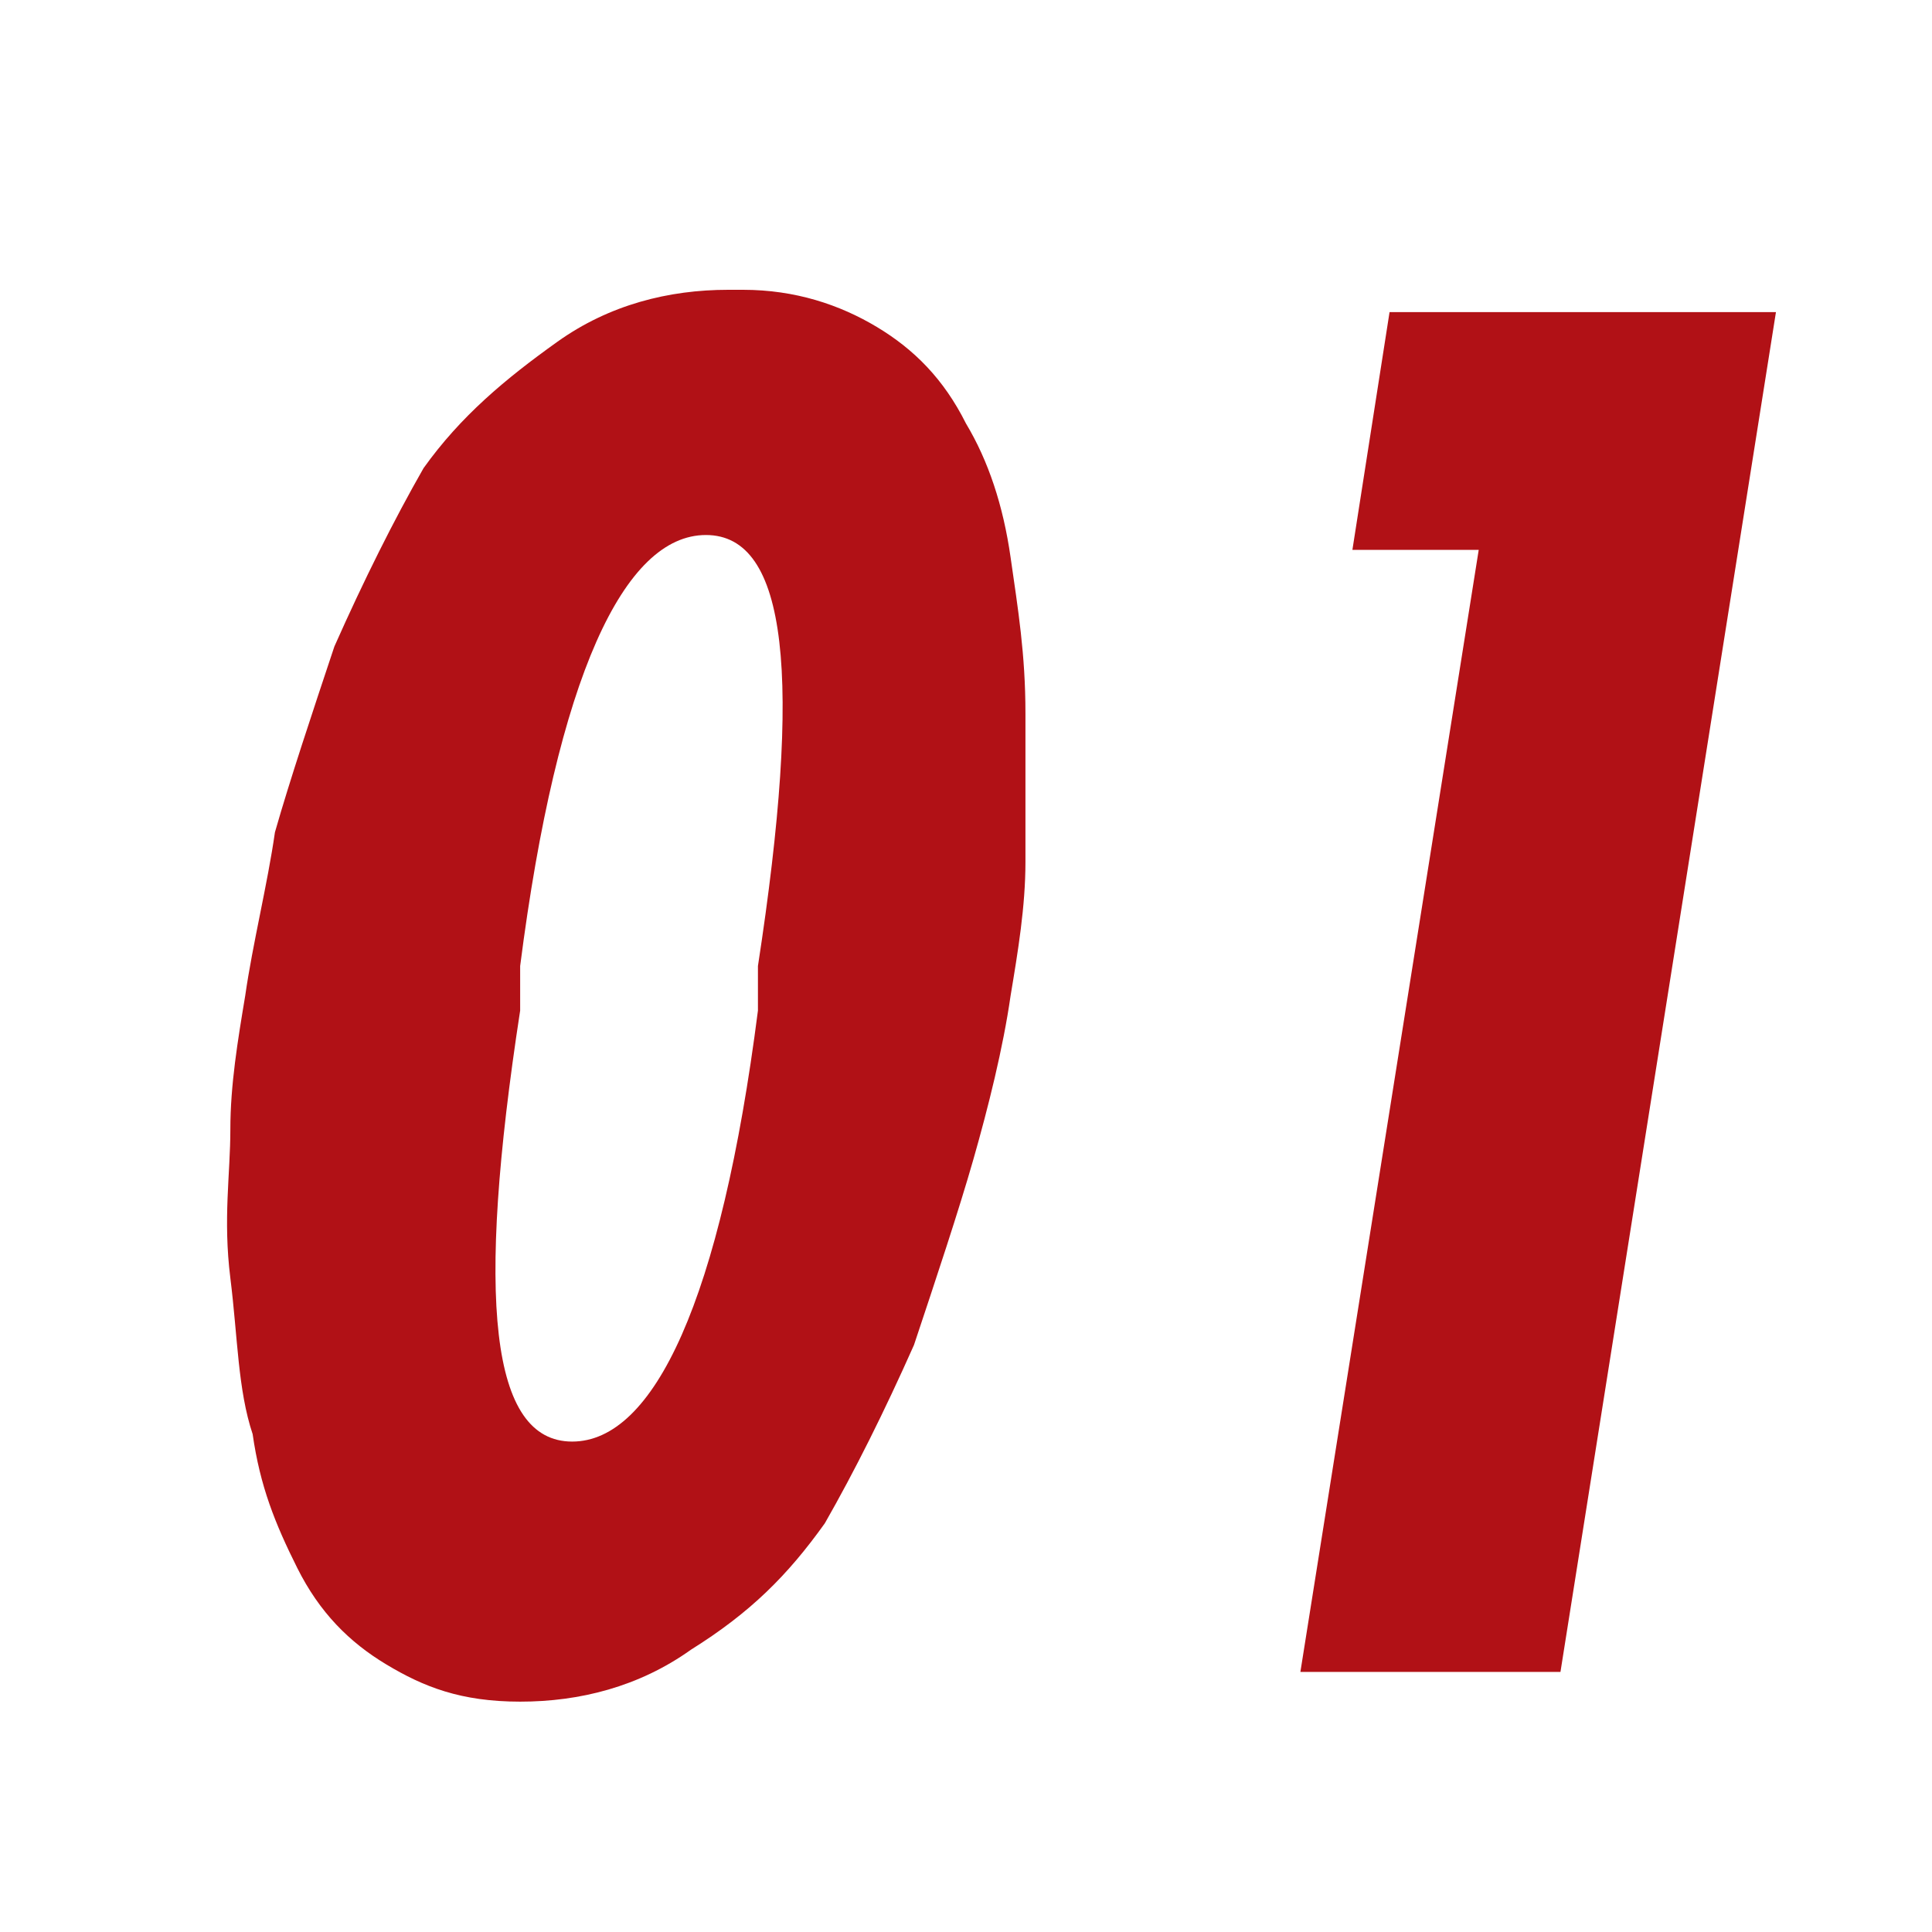
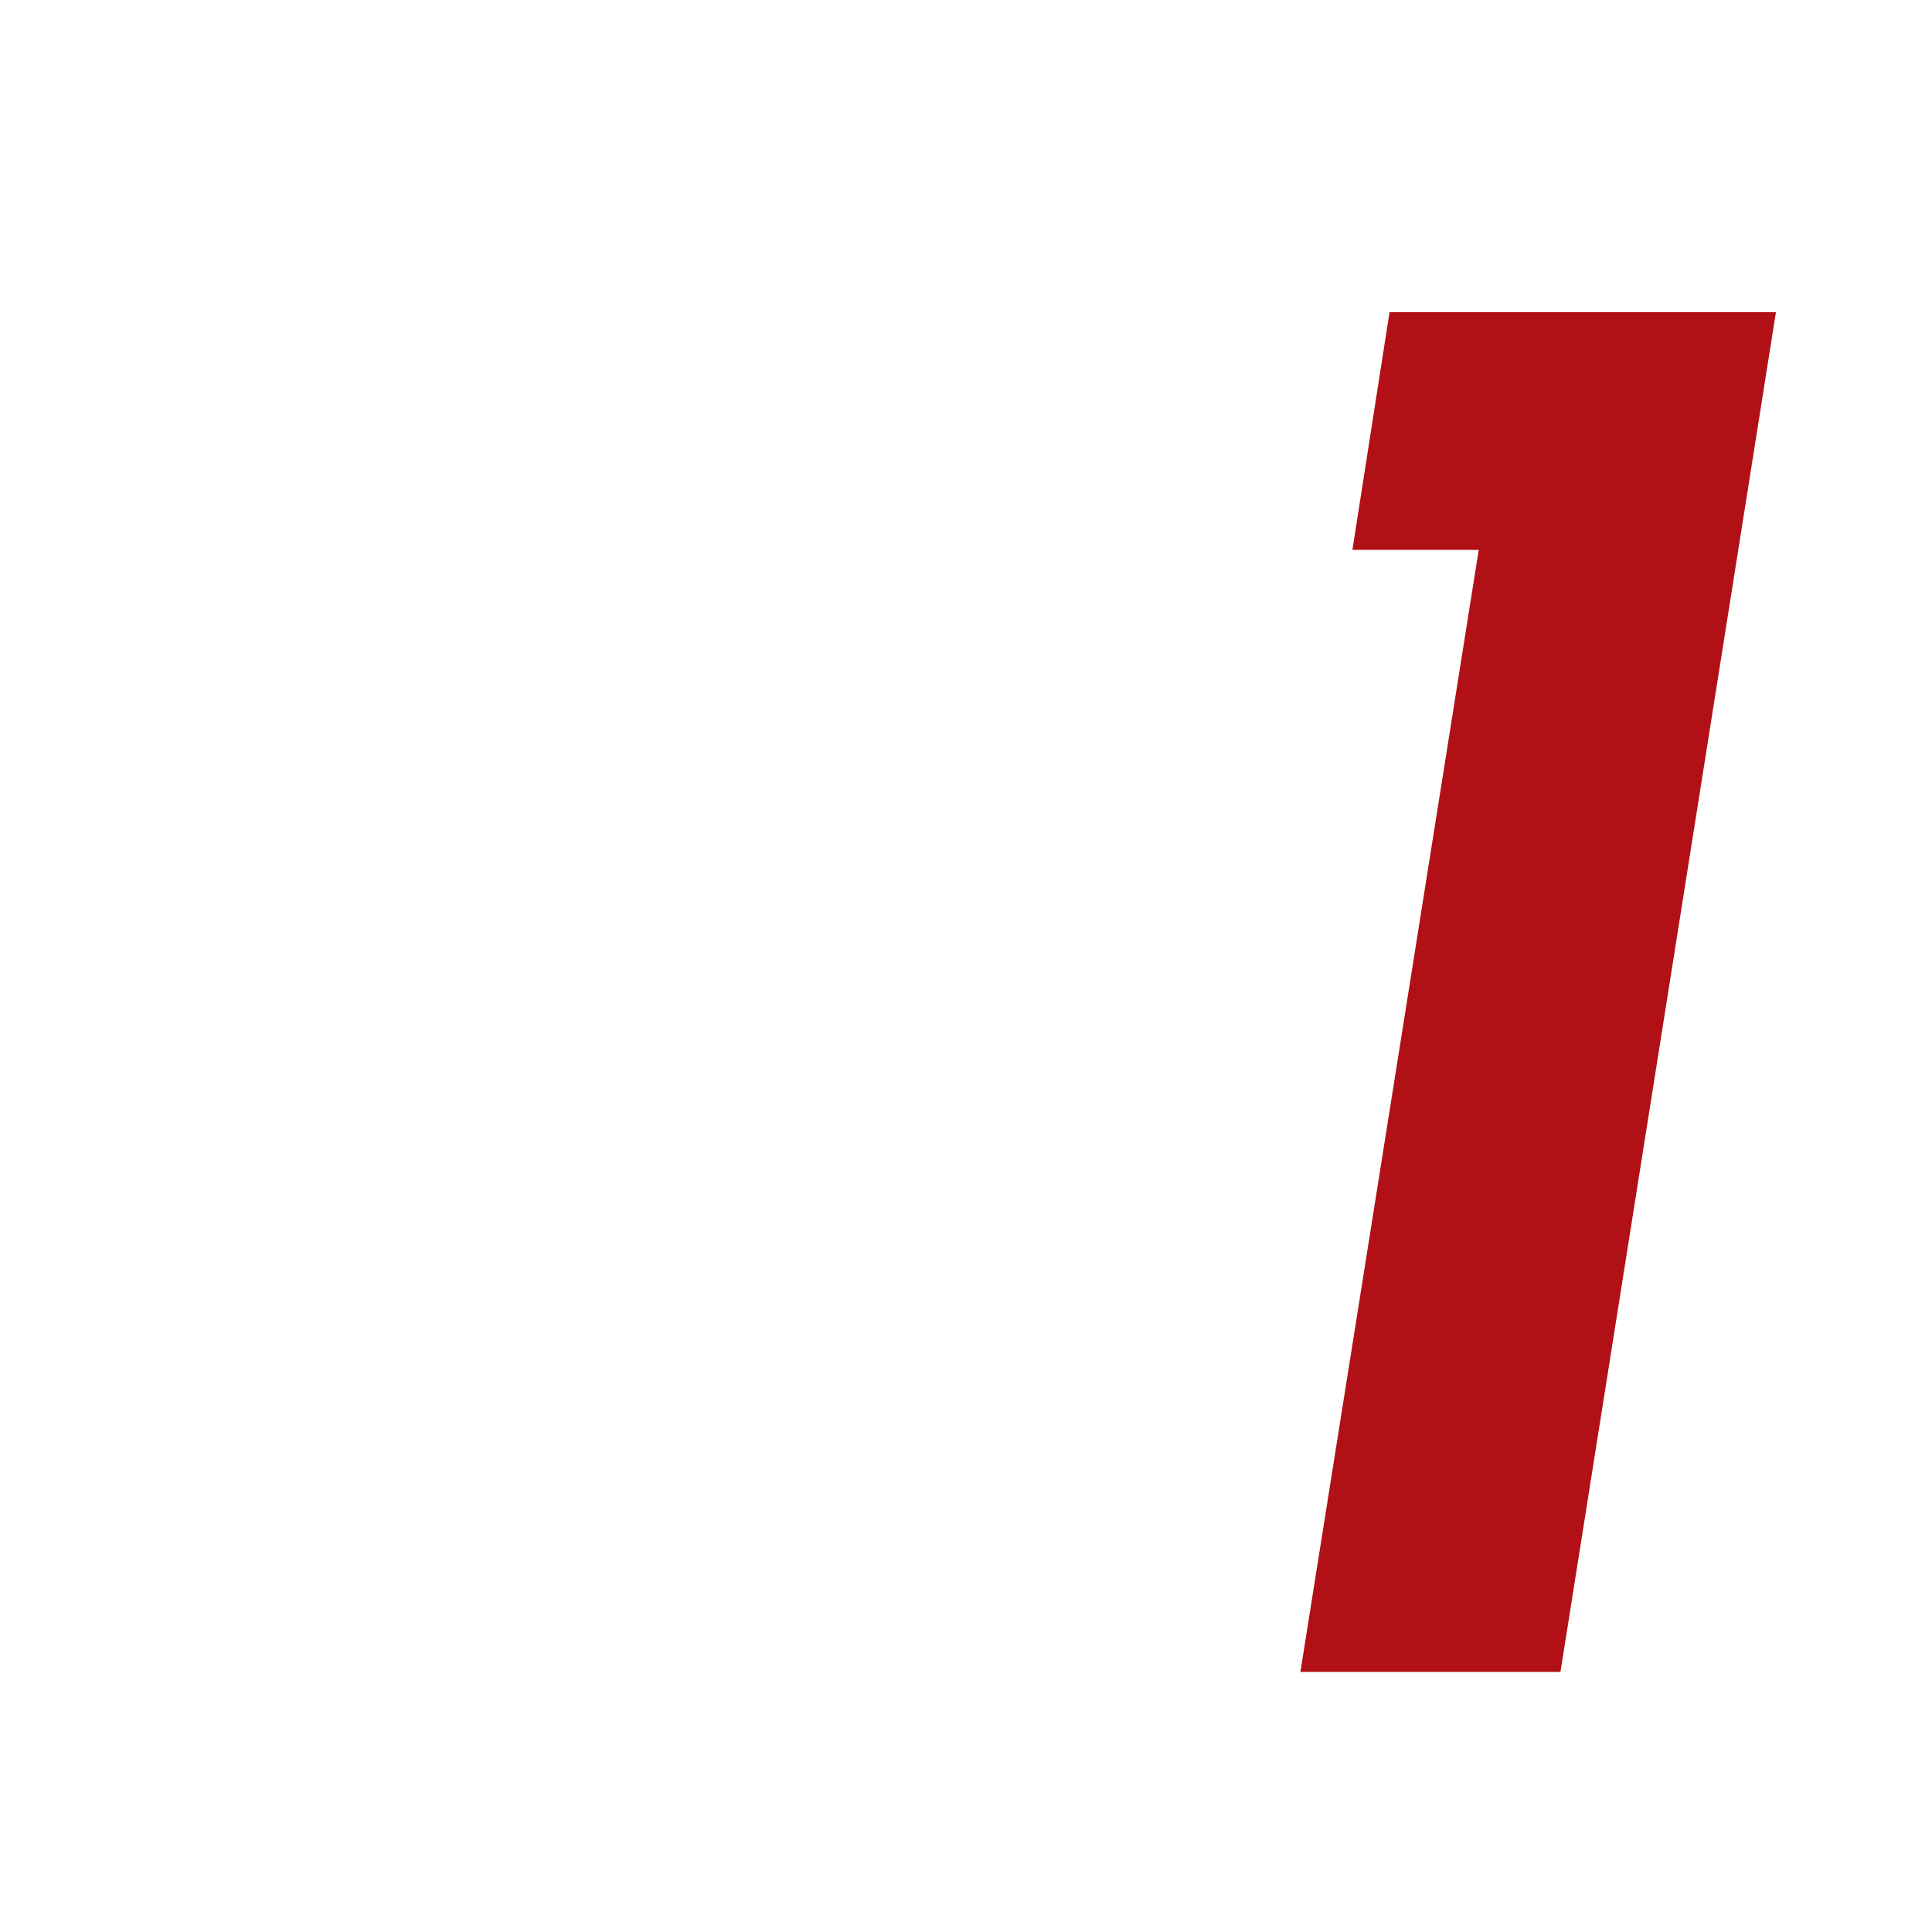
<svg xmlns="http://www.w3.org/2000/svg" id="Ebene_1" version="1.1" viewBox="0 0 26 26">
  <defs>
    <style>
      .st0 {
        fill: #b11116;
      }
    </style>
  </defs>
-   <path class="st0" d="M10,3.9c.7,0,1.3.2,1.8.5.5.3.9.7,1.2,1.3.3.5.5,1.1.6,1.8s.2,1.3.2,2.1c0,.8,0,1.4,0,2,0,.6-.1,1.2-.2,1.8-.1.7-.3,1.5-.5,2.2-.2.7-.5,1.6-.8,2.5-.4.9-.8,1.7-1.2,2.4-.5.7-1,1.2-1.8,1.7-.7.5-1.5.7-2.3.7s-1.3-.2-1.8-.5c-.5-.3-.9-.7-1.2-1.3s-.5-1.1-.6-1.8c-.2-.6-.2-1.3-.3-2.1s0-1.4,0-2c0-.6.1-1.2.2-1.8.1-.7.3-1.5.4-2.2.2-.7.5-1.6.8-2.5.4-.9.8-1.7,1.2-2.4.5-.7,1.1-1.2,1.8-1.7s1.5-.7,2.3-.7ZM9.5,7.2c-1.1,0-2,1.9-2.5,5.8,0,.1,0,.2,0,.3,0,0,0,.1,0,.3-.6,3.9-.4,5.8.7,5.8s2-1.9,2.5-5.8c0-.1,0-.2,0-.3,0,0,0-.1,0-.3.6-3.9.4-5.8-.7-5.8Z" />
  <path class="st0" d="M18.6,4.2h5.3l-2.9,18.3h-3.5l2.4-15.1h-1.7l.5-3.2Z" />
</svg>